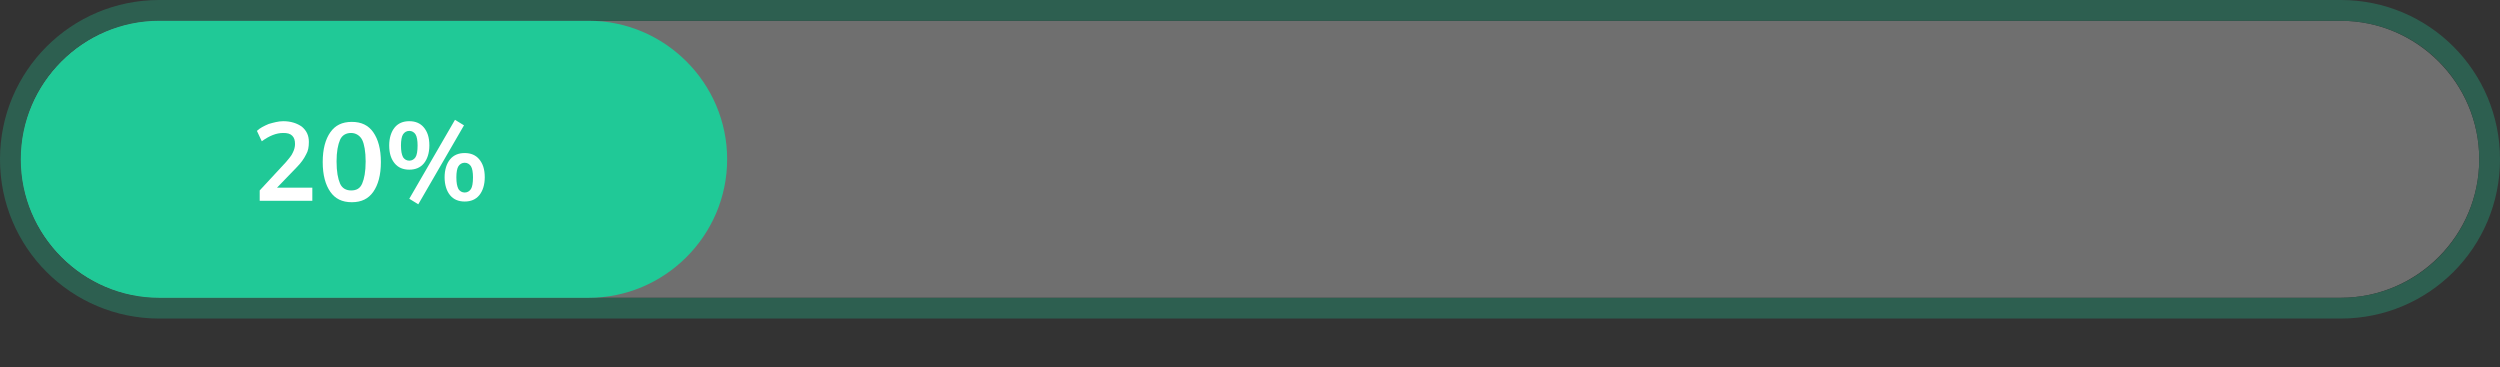
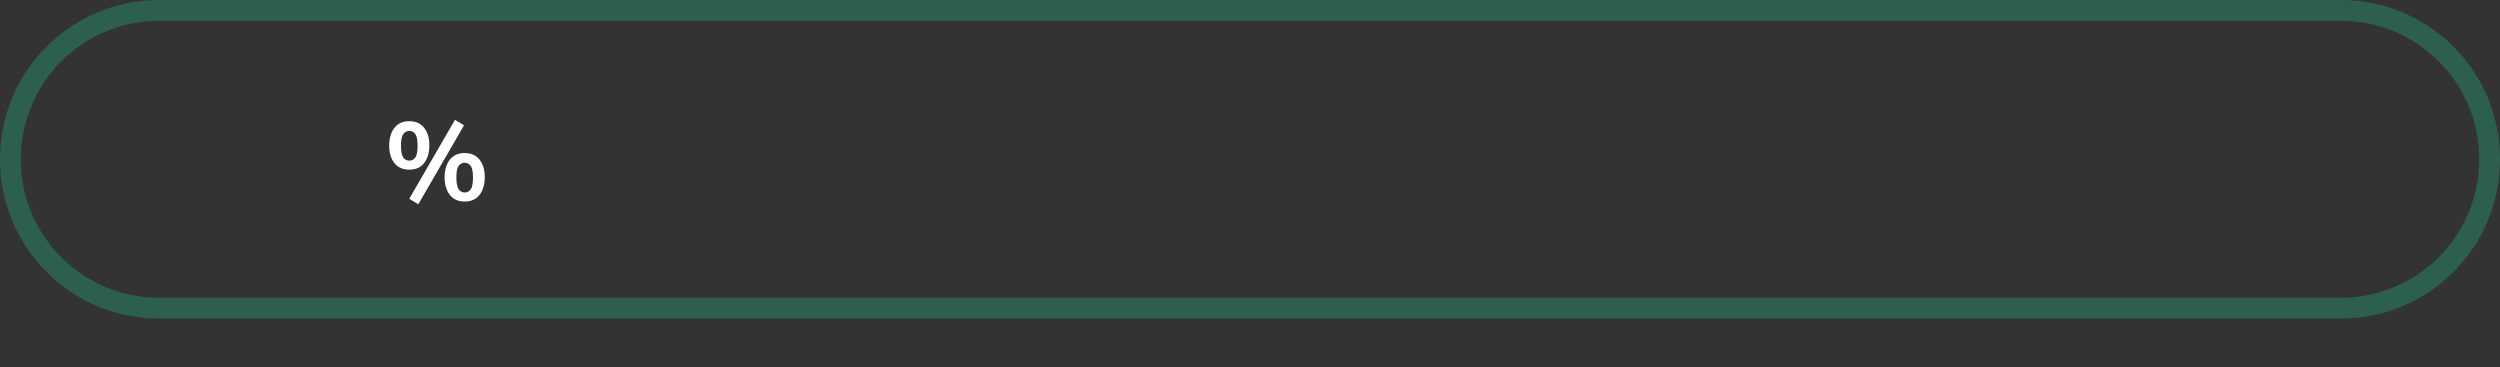
<svg xmlns="http://www.w3.org/2000/svg" version="1.1" id="Layer_1" x="0px" y="0px" viewBox="0 0 361 53" style="enable-background:new 0 0 361 53;" xml:space="preserve">
  <rect x="0" y="0" width="361" height="53" fill="#333333" stroke="none" />
  <style type="text/css">
	.st0{opacity:0.295;}
	.st1{fill:#FFFFFF;}
	.st2{fill:none;stroke:#20C997;stroke-width:3;}
	.st3{fill:#20C997;}
	.st4{enable-background:new    ;}
</style>
  <g id="Group_2209" transform="translate(-1358 -11968)">
    <g id="Rectangle_409" transform="translate(1361 11971)" class="st0">
-       <path class="st1" d="M20,0h315c11,0,20,9,20,20l0,0c0,11-9,20-20,20H20C9,40,0,31,0,20l0,0C0,9,9,0,20,0z" />
-       <path class="st2" d="M20-1.5h315c11.9,0,21.5,9.6,21.5,21.5l0,0c0,11.9-9.6,21.5-21.5,21.5H20C8.1,41.5-1.5,31.9-1.5,20l0,0    C-1.5,8.1,8.1-1.5,20-1.5z" />
+       <path class="st2" d="M20-1.5h315c11.9,0,21.5,9.6,21.5,21.5l0,0c0,11.9-9.6,21.5-21.5,21.5H20C8.1,41.5-1.5,31.9-1.5,20l0,0    C-1.5,8.1,8.1-1.5,20-1.5" />
    </g>
-     <path id="Rectangle_414" class="st3" d="M1381,11971h62c11,0,20,9,20,20l0,0c0,11-9,20-20,20h-62c-11,0-20-9-20-20l0,0   C1361,11980,1370,11971,1381,11971z" />
    <g class="st4">
-       <path class="st1" d="M1403.1,11995.3v1.7h-7.6v-1.5l3.8-4.1c0.4-0.5,0.8-0.9,1-1.4c0.2-0.4,0.3-0.8,0.3-1.2c0-0.5-0.1-0.9-0.4-1.2    s-0.7-0.4-1.3-0.4c-1,0-2,0.4-3.1,1.2l-0.7-1.5c0.4-0.4,1-0.7,1.7-1c0.7-0.2,1.4-0.4,2.1-0.4c1.1,0,2,0.3,2.7,0.8    c0.7,0.6,1,1.3,1,2.2c0,0.7-0.1,1.3-0.4,1.8c-0.3,0.6-0.7,1.2-1.4,1.9l-2.8,2.9h5.1V11995.3z" />
-       <path class="st1" d="M1405.7,11995.7c-0.7-1-1.1-2.4-1.1-4.3c0-1.9,0.4-3.3,1.1-4.3s1.7-1.5,3.1-1.5s2.4,0.5,3.1,1.5    s1.1,2.4,1.1,4.3c0,1.9-0.4,3.3-1.1,4.3s-1.7,1.5-3.1,1.5S1406.4,11996.7,1405.7,11995.7z M1410.3,11994.5    c0.3-0.7,0.5-1.7,0.5-3.2c0-1.4-0.2-2.5-0.5-3.1s-0.9-1-1.6-1s-1.3,0.3-1.6,1s-0.5,1.7-0.5,3.1c0,1.5,0.2,2.5,0.5,3.2s0.9,1,1.6,1    C1409.5,11995.5,1410,11995.2,1410.3,11994.5z" />
      <path class="st1" d="M1415,11991.6c-0.5-0.6-0.8-1.4-0.8-2.6c0-1.1,0.3-2,0.8-2.6s1.2-0.9,2.1-0.9s1.6,0.3,2.1,0.9    c0.5,0.6,0.8,1.4,0.8,2.6c0,1.1-0.3,2-0.8,2.6s-1.2,0.9-2.1,0.9S1415.5,11992.2,1415,11991.6z M1418,11990.7    c0.2-0.3,0.3-0.9,0.3-1.7c0-0.7-0.1-1.3-0.3-1.6s-0.5-0.5-0.9-0.5s-0.7,0.2-0.9,0.5c-0.2,0.3-0.3,0.9-0.3,1.6    c0,0.8,0.1,1.3,0.3,1.7c0.2,0.3,0.5,0.5,0.9,0.5S1417.8,11991,1418,11990.7z M1417.1,11996.7l6.6-11.4l1.3,0.8l-6.6,11.4    L1417.1,11996.7z M1423,11996.2c-0.5-0.6-0.8-1.5-0.8-2.6s0.3-2,0.8-2.6s1.2-0.9,2.1-0.9s1.6,0.3,2.1,0.9c0.5,0.6,0.8,1.4,0.8,2.6    c0,1.1-0.3,2-0.8,2.6s-1.2,0.9-2.1,0.9S1423.5,11996.8,1423,11996.2z M1426,11995.3c0.2-0.3,0.3-0.9,0.3-1.7    c0-0.7-0.1-1.3-0.3-1.6c-0.2-0.3-0.5-0.5-0.9-0.5s-0.7,0.2-0.9,0.5c-0.2,0.3-0.3,0.9-0.3,1.6c0,0.8,0.1,1.3,0.3,1.7    c0.2,0.3,0.5,0.5,0.9,0.5S1425.8,11995.6,1426,11995.3z" />
    </g>
  </g>
</svg>